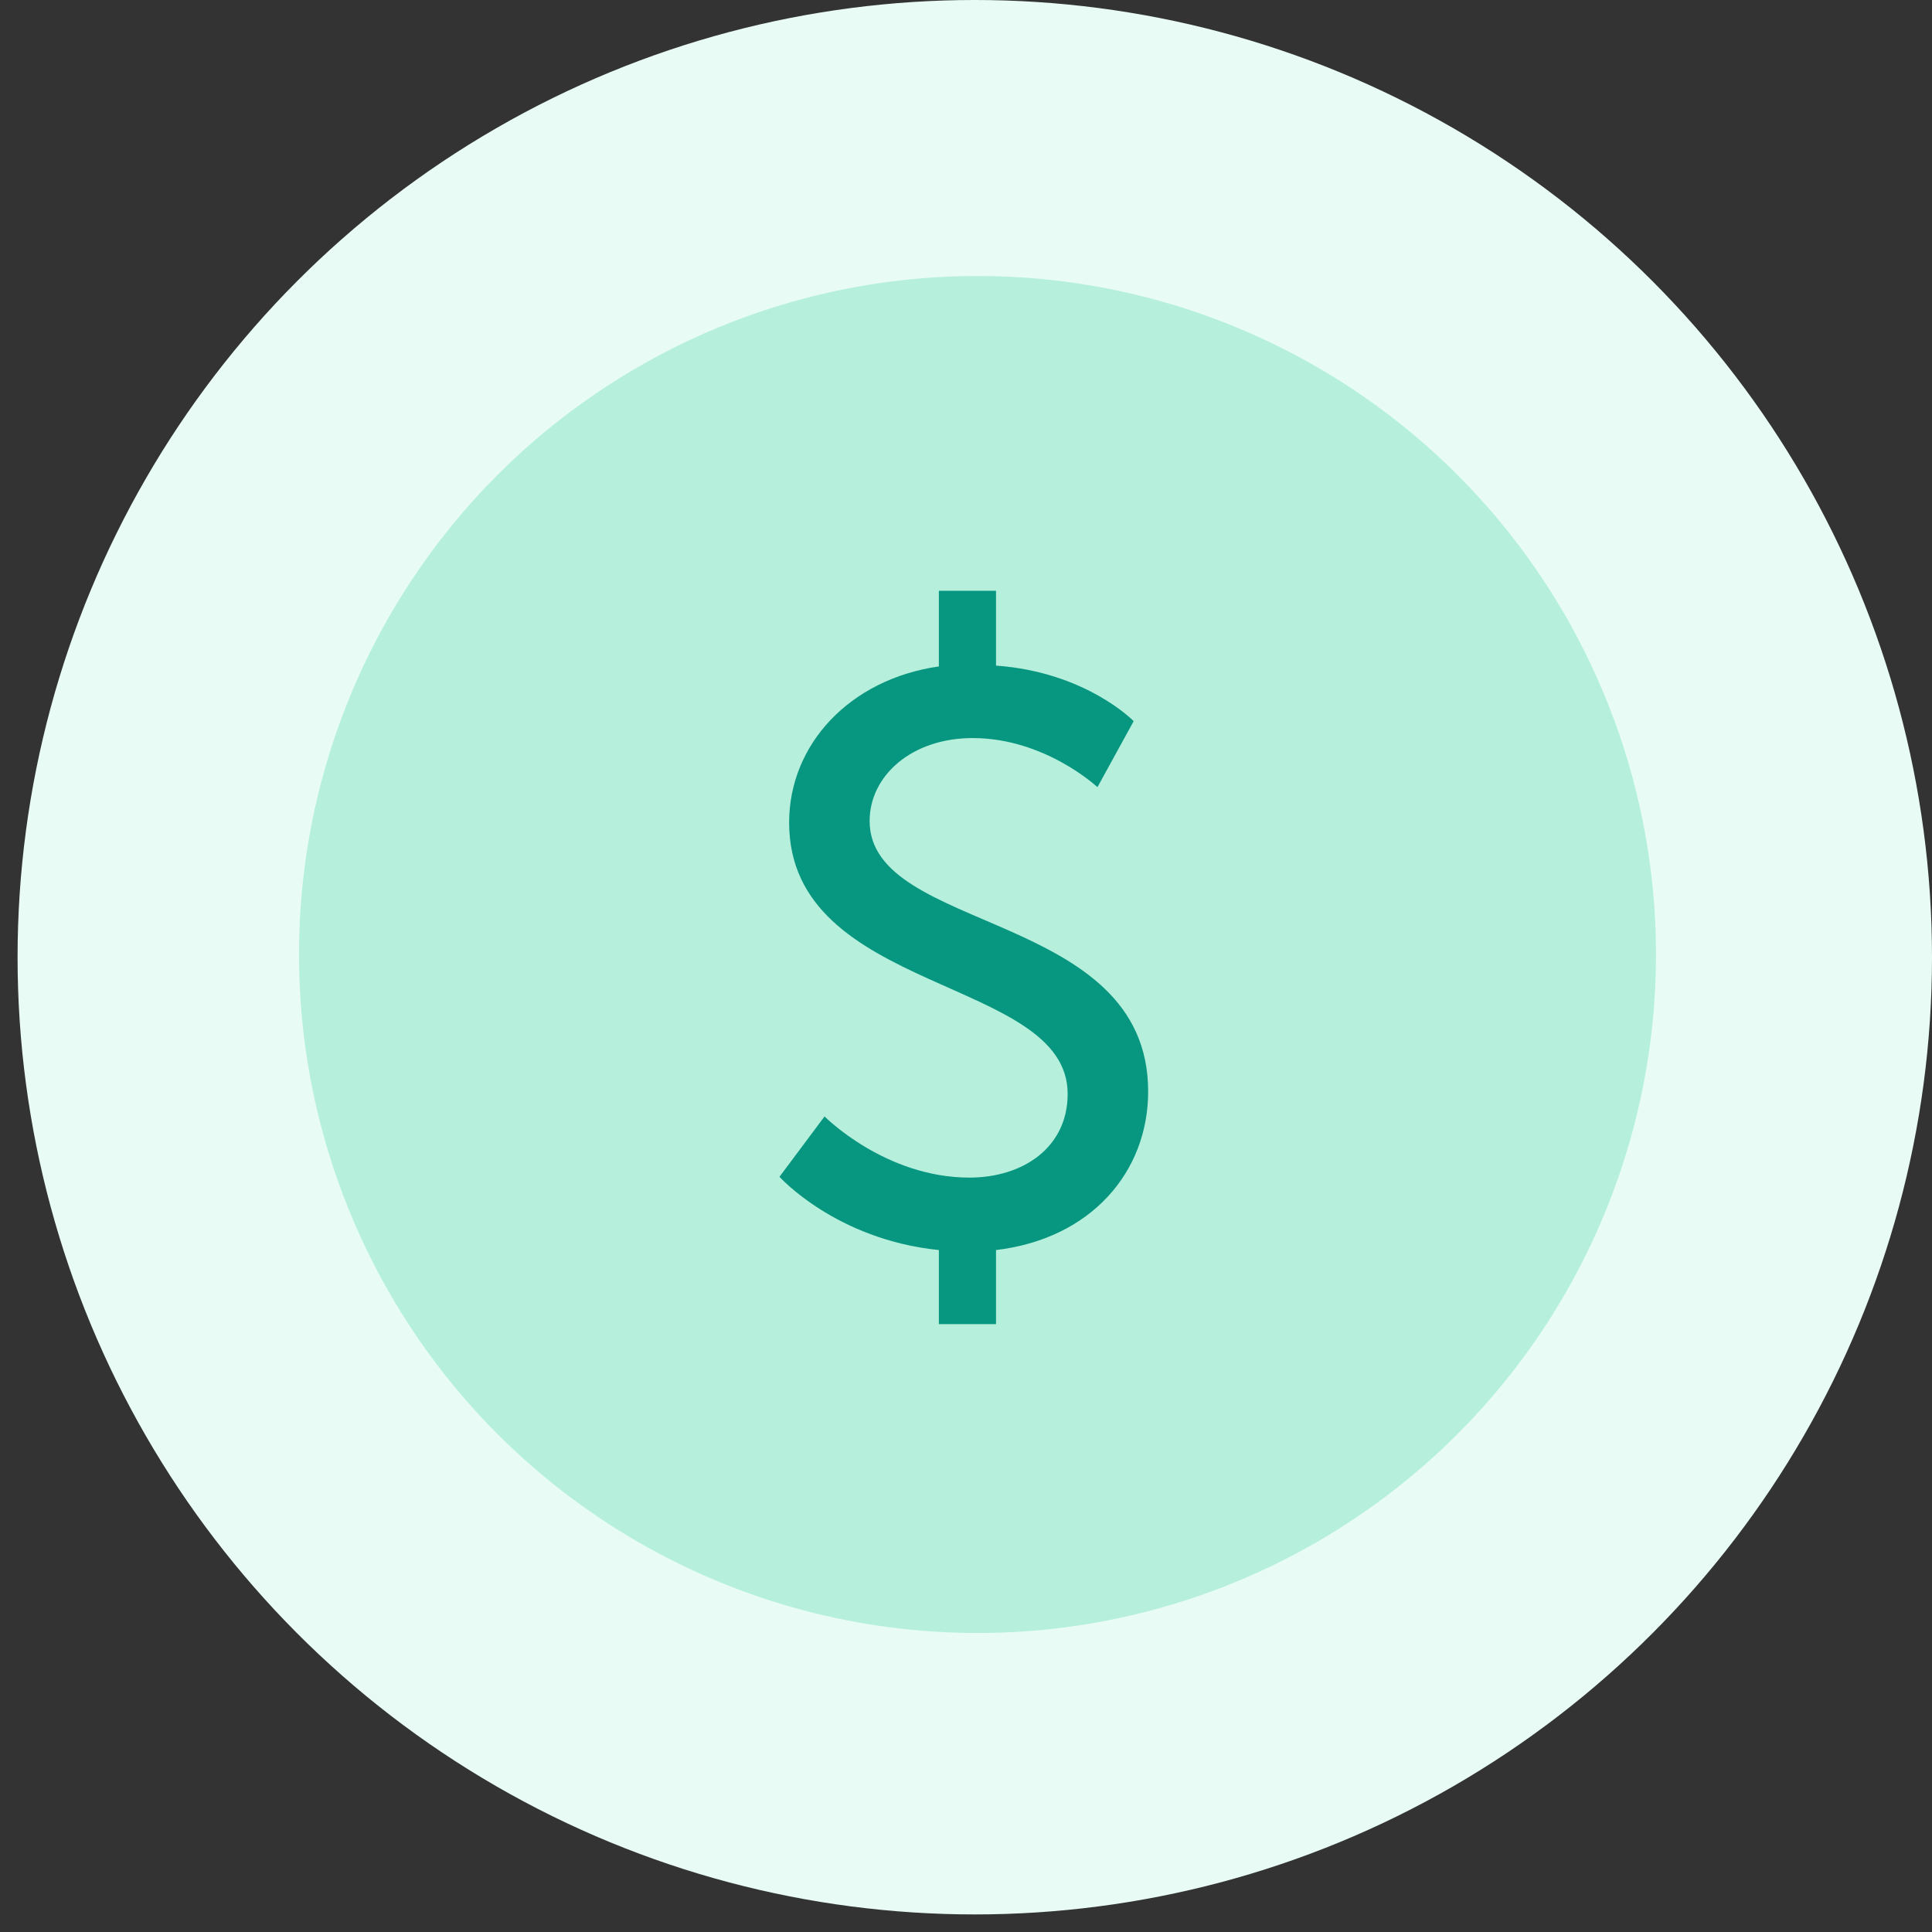
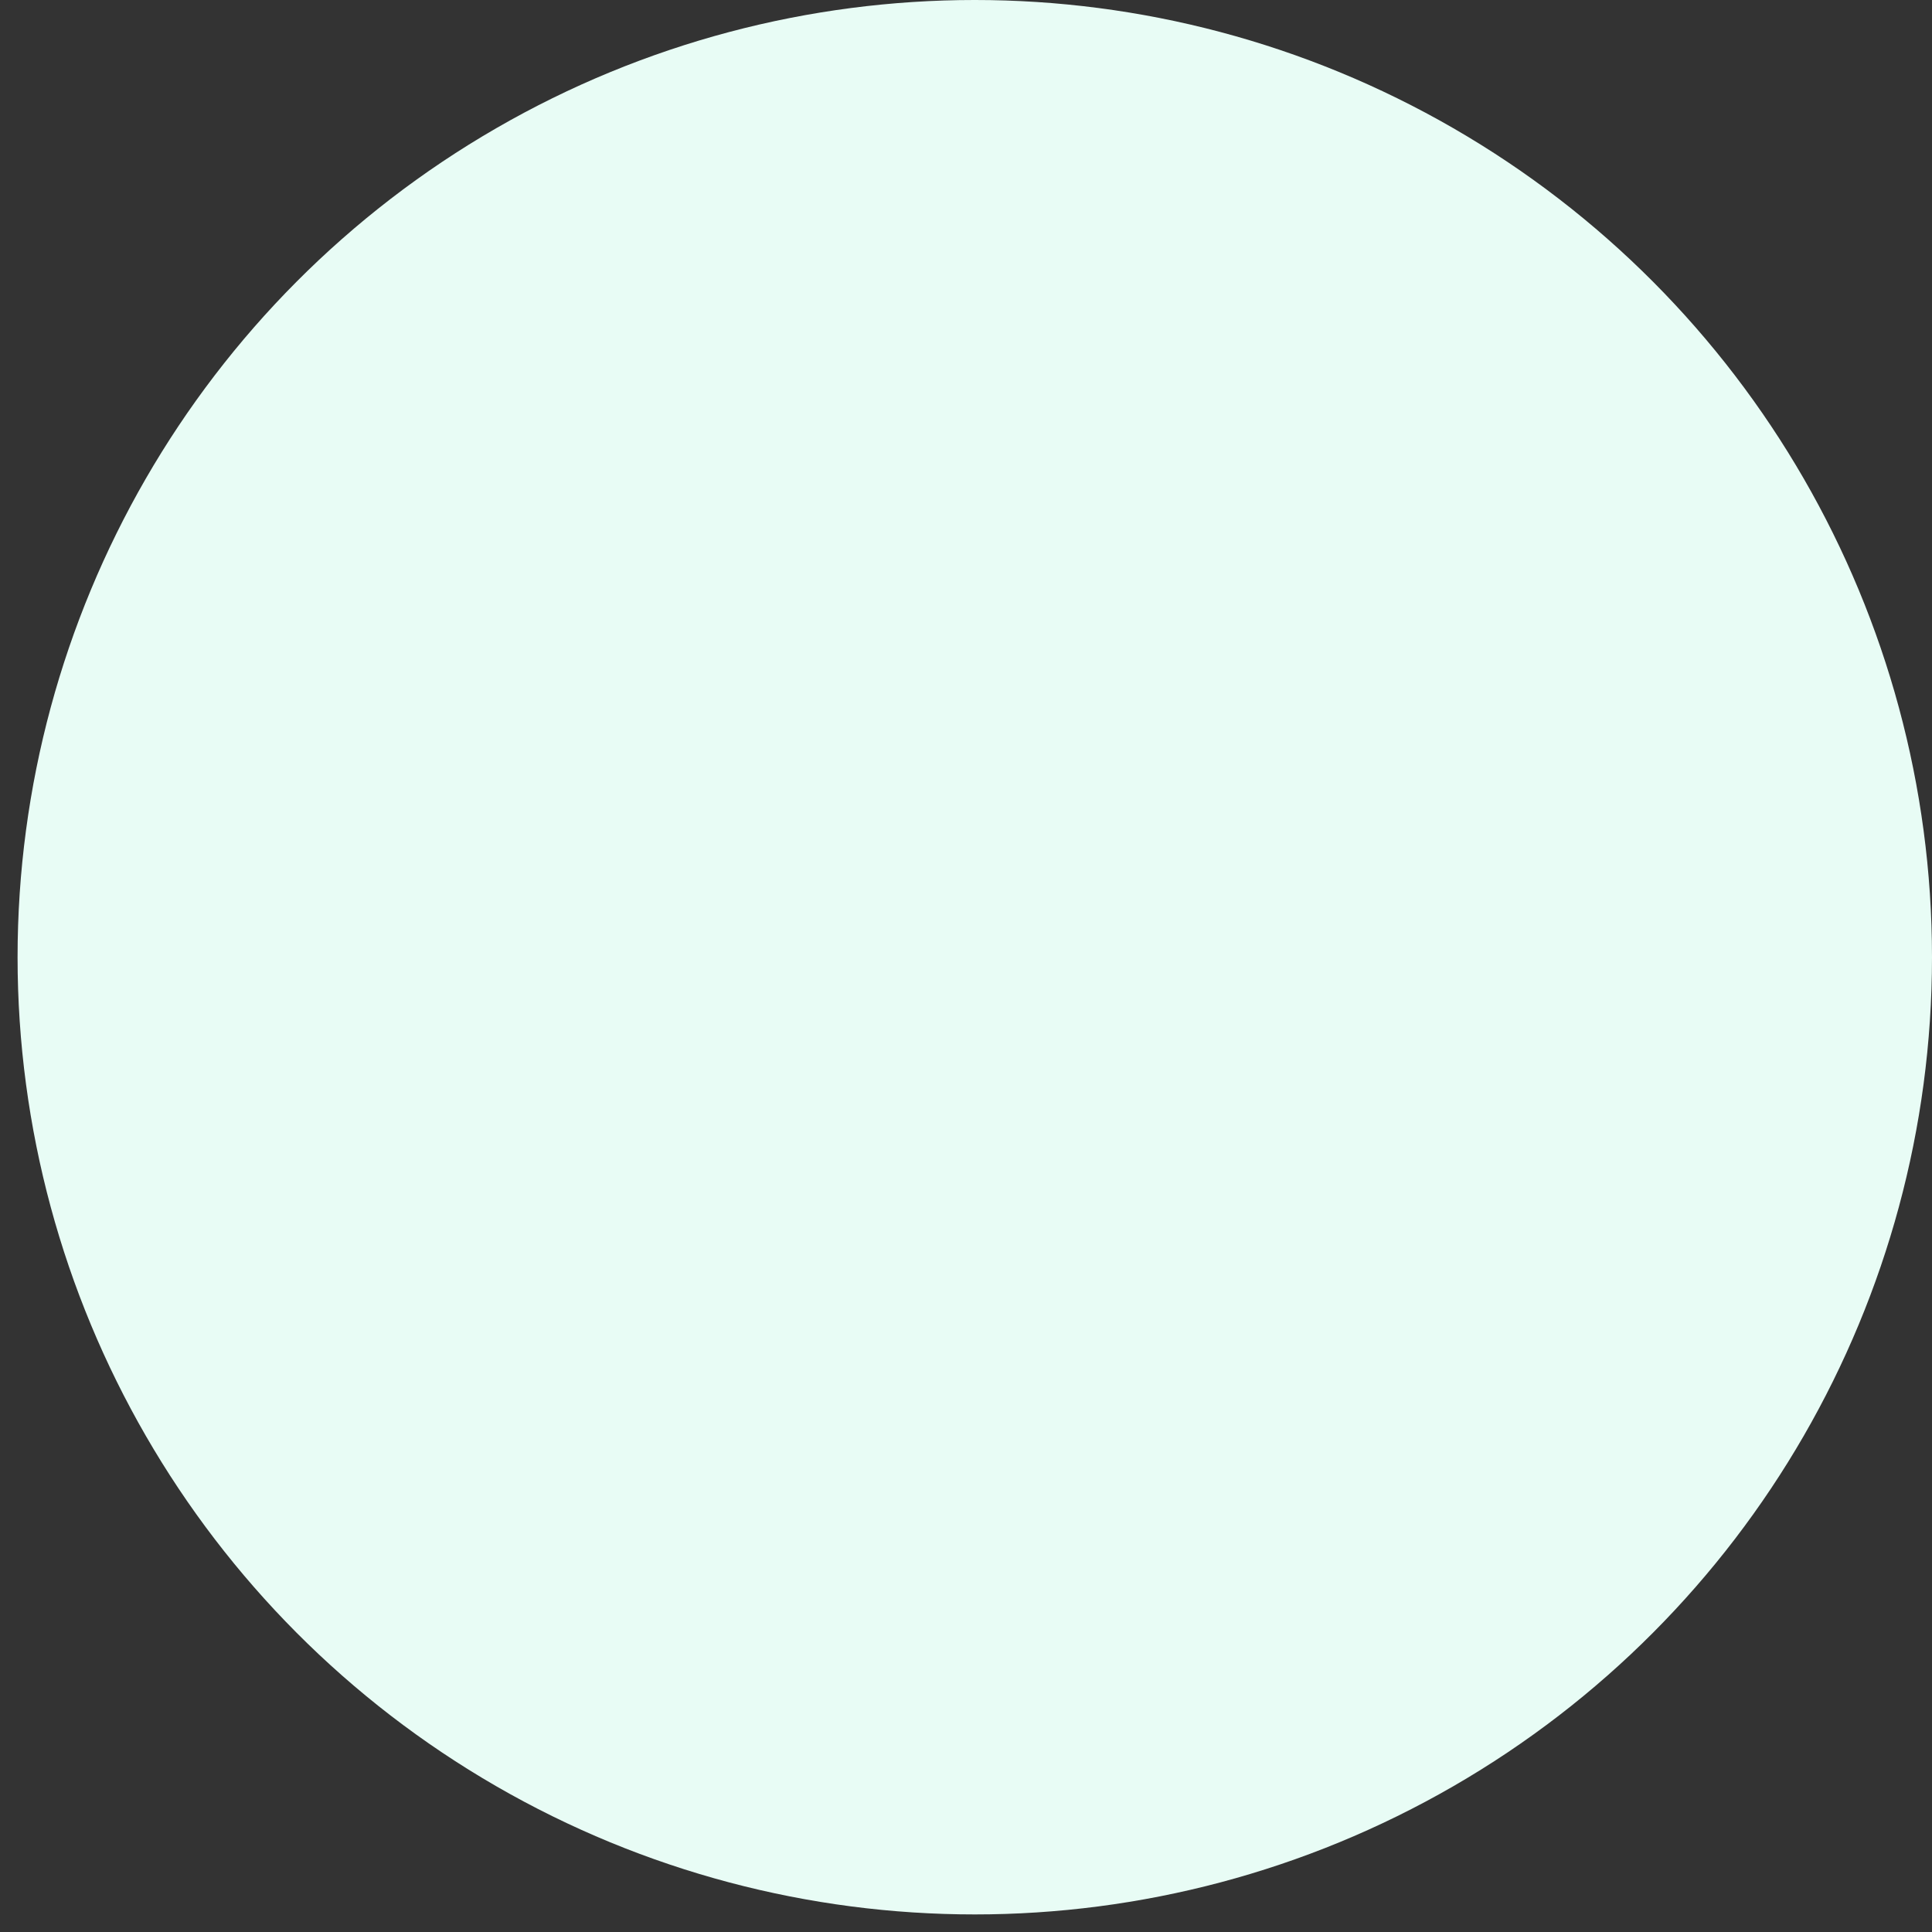
<svg xmlns="http://www.w3.org/2000/svg" width="84" height="84" viewBox="0 0 84 84" fill="none">
  <rect x="0" y="0" width="84" height="84" fill="#333333" stroke="none" />
  <circle cx="42.382" cy="41.618" r="41.618" fill="#E8FCF5" />
-   <circle cx="42.5" cy="41.5" r="29.5" fill="#B6F0DD" />
-   <path d="M33.89 51.165L35.85 48.54C35.85 48.54 38.475 51.2 42.15 51.2C44.46 51.2 46.42 49.905 46.42 47.56C46.42 42.45 34.31 43.255 34.31 35.765C34.31 32.37 36.935 29.535 40.82 28.975V25.685H43.305V28.94C47.225 29.22 49.29 31.355 49.29 31.355L47.715 34.225C47.715 34.225 45.44 32.09 42.29 32.09C39.63 32.09 37.81 33.735 37.81 35.695C37.81 40.595 49.92 39.58 49.92 47.455C49.92 50.955 47.435 53.86 43.305 54.35V57.57H40.82V54.35C36.34 53.895 33.89 51.165 33.89 51.165Z" fill="#07967F" />
</svg>